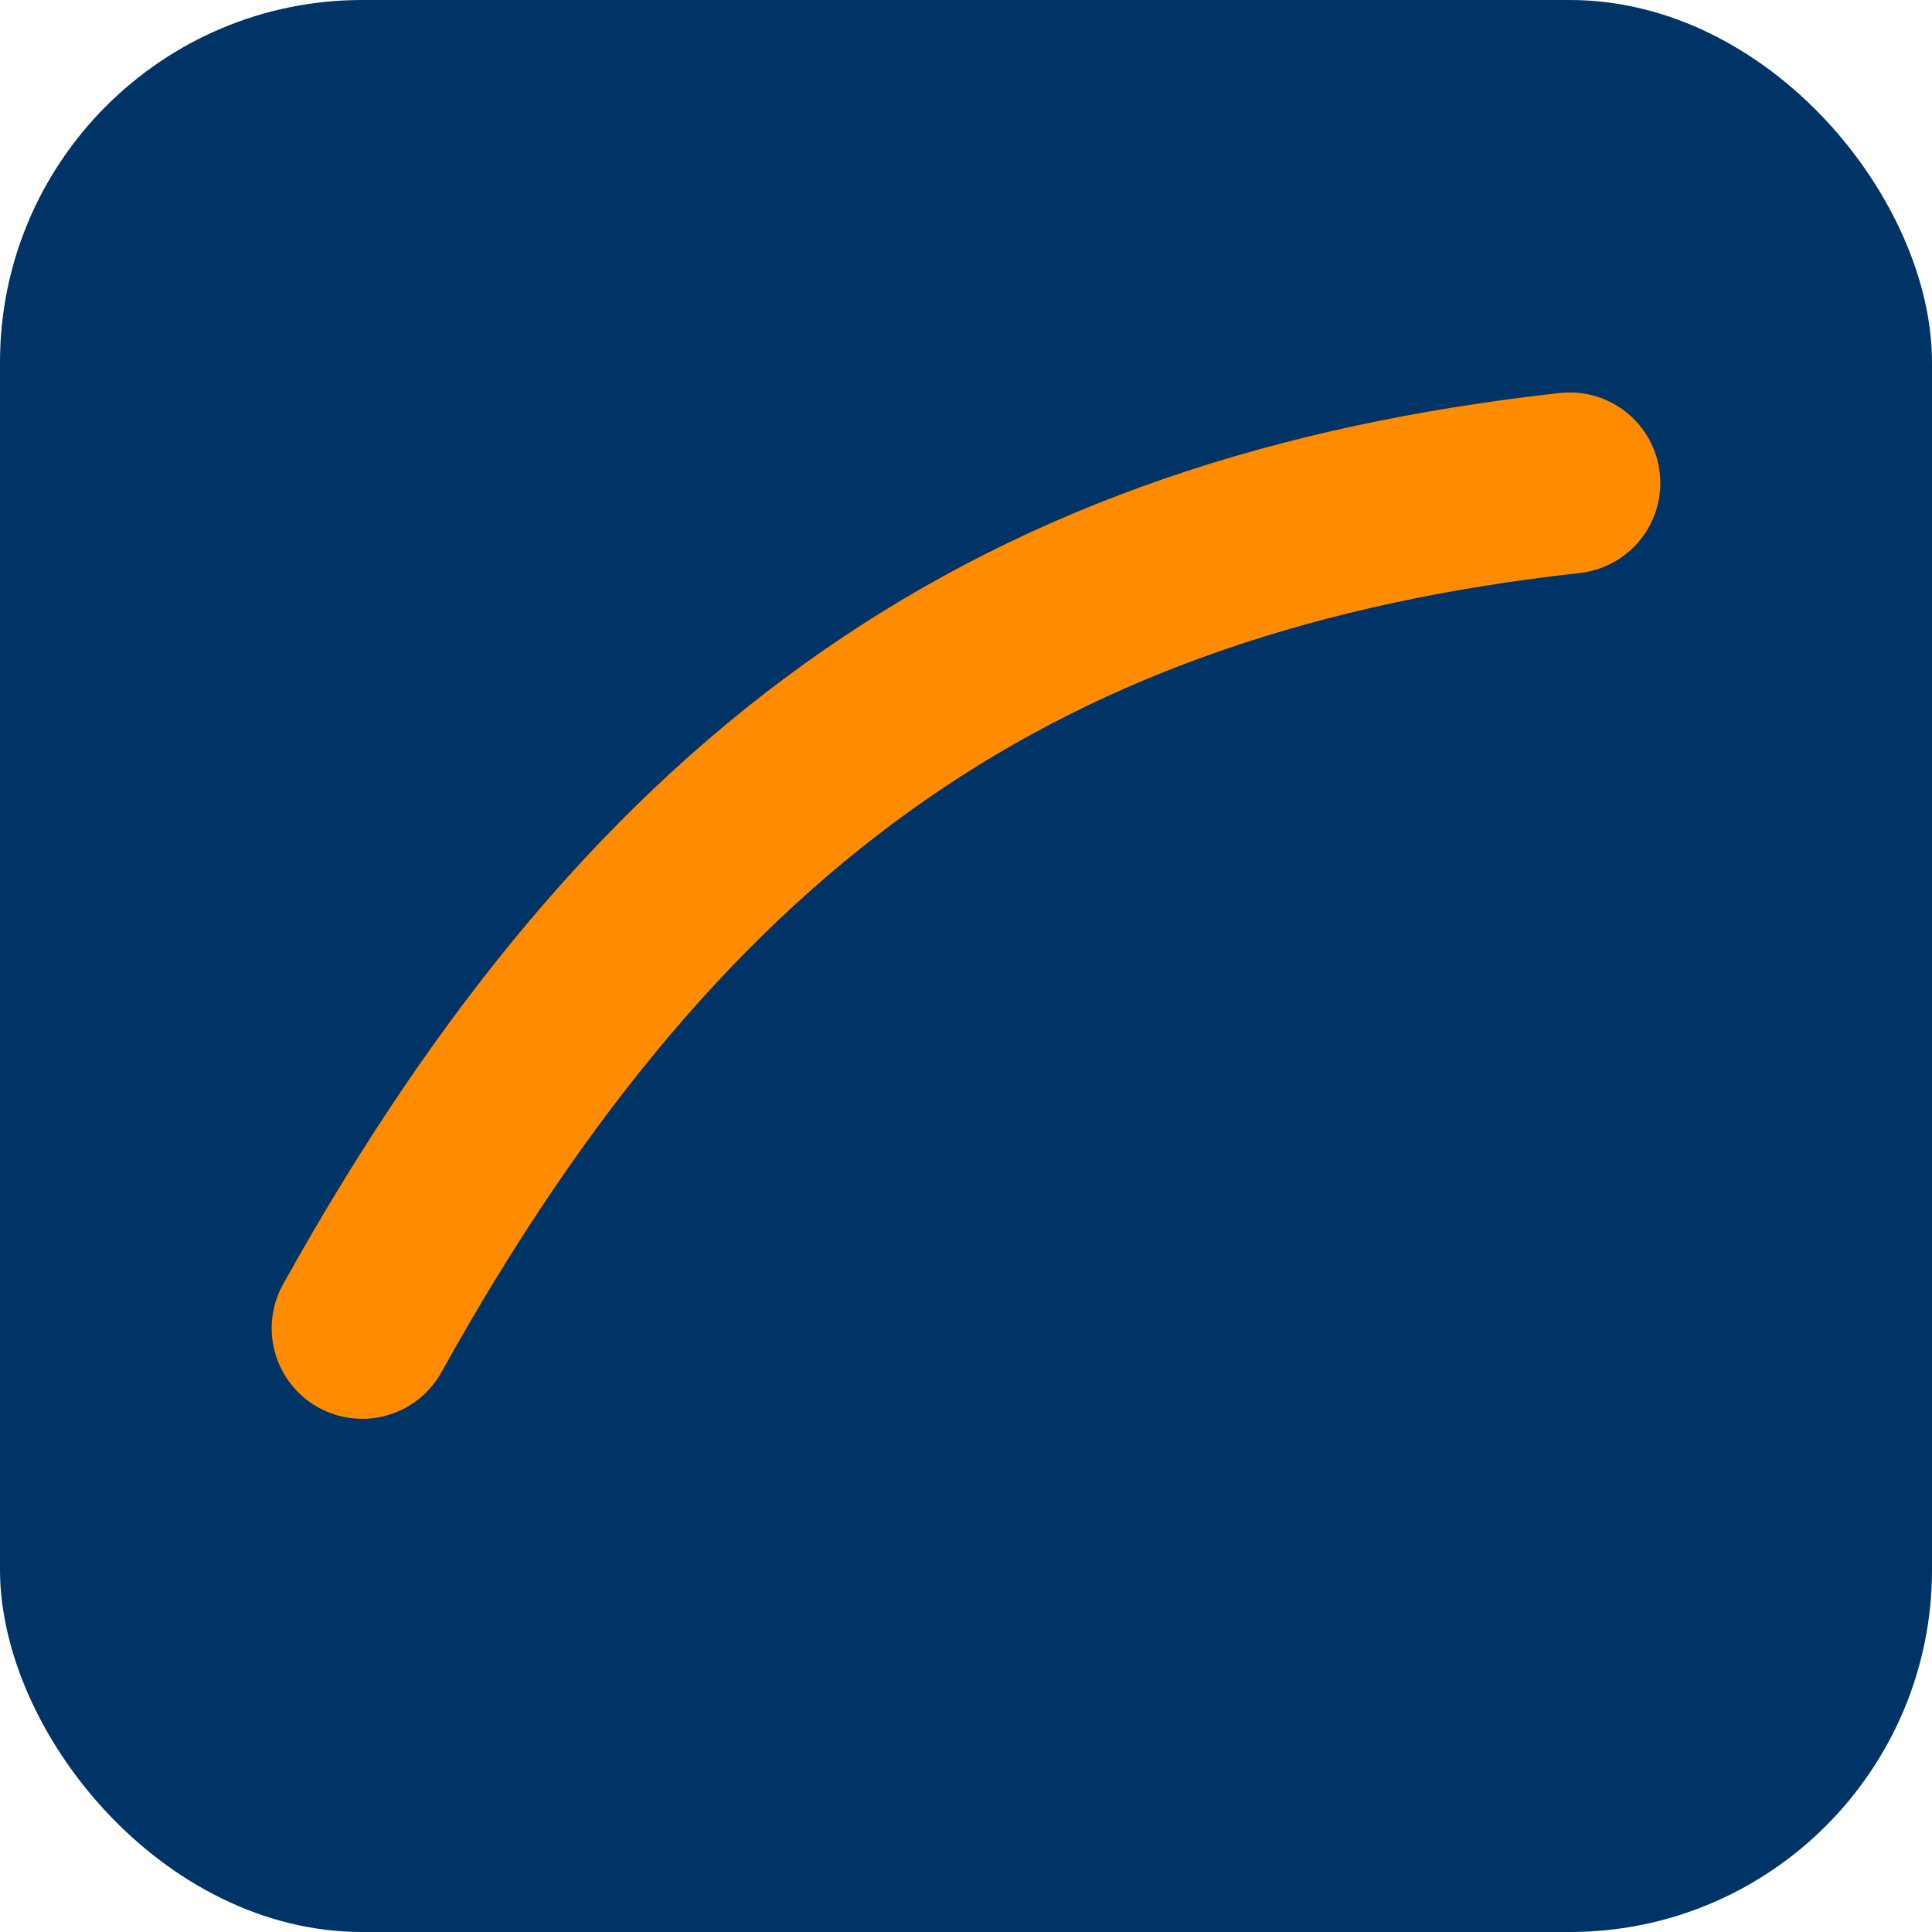
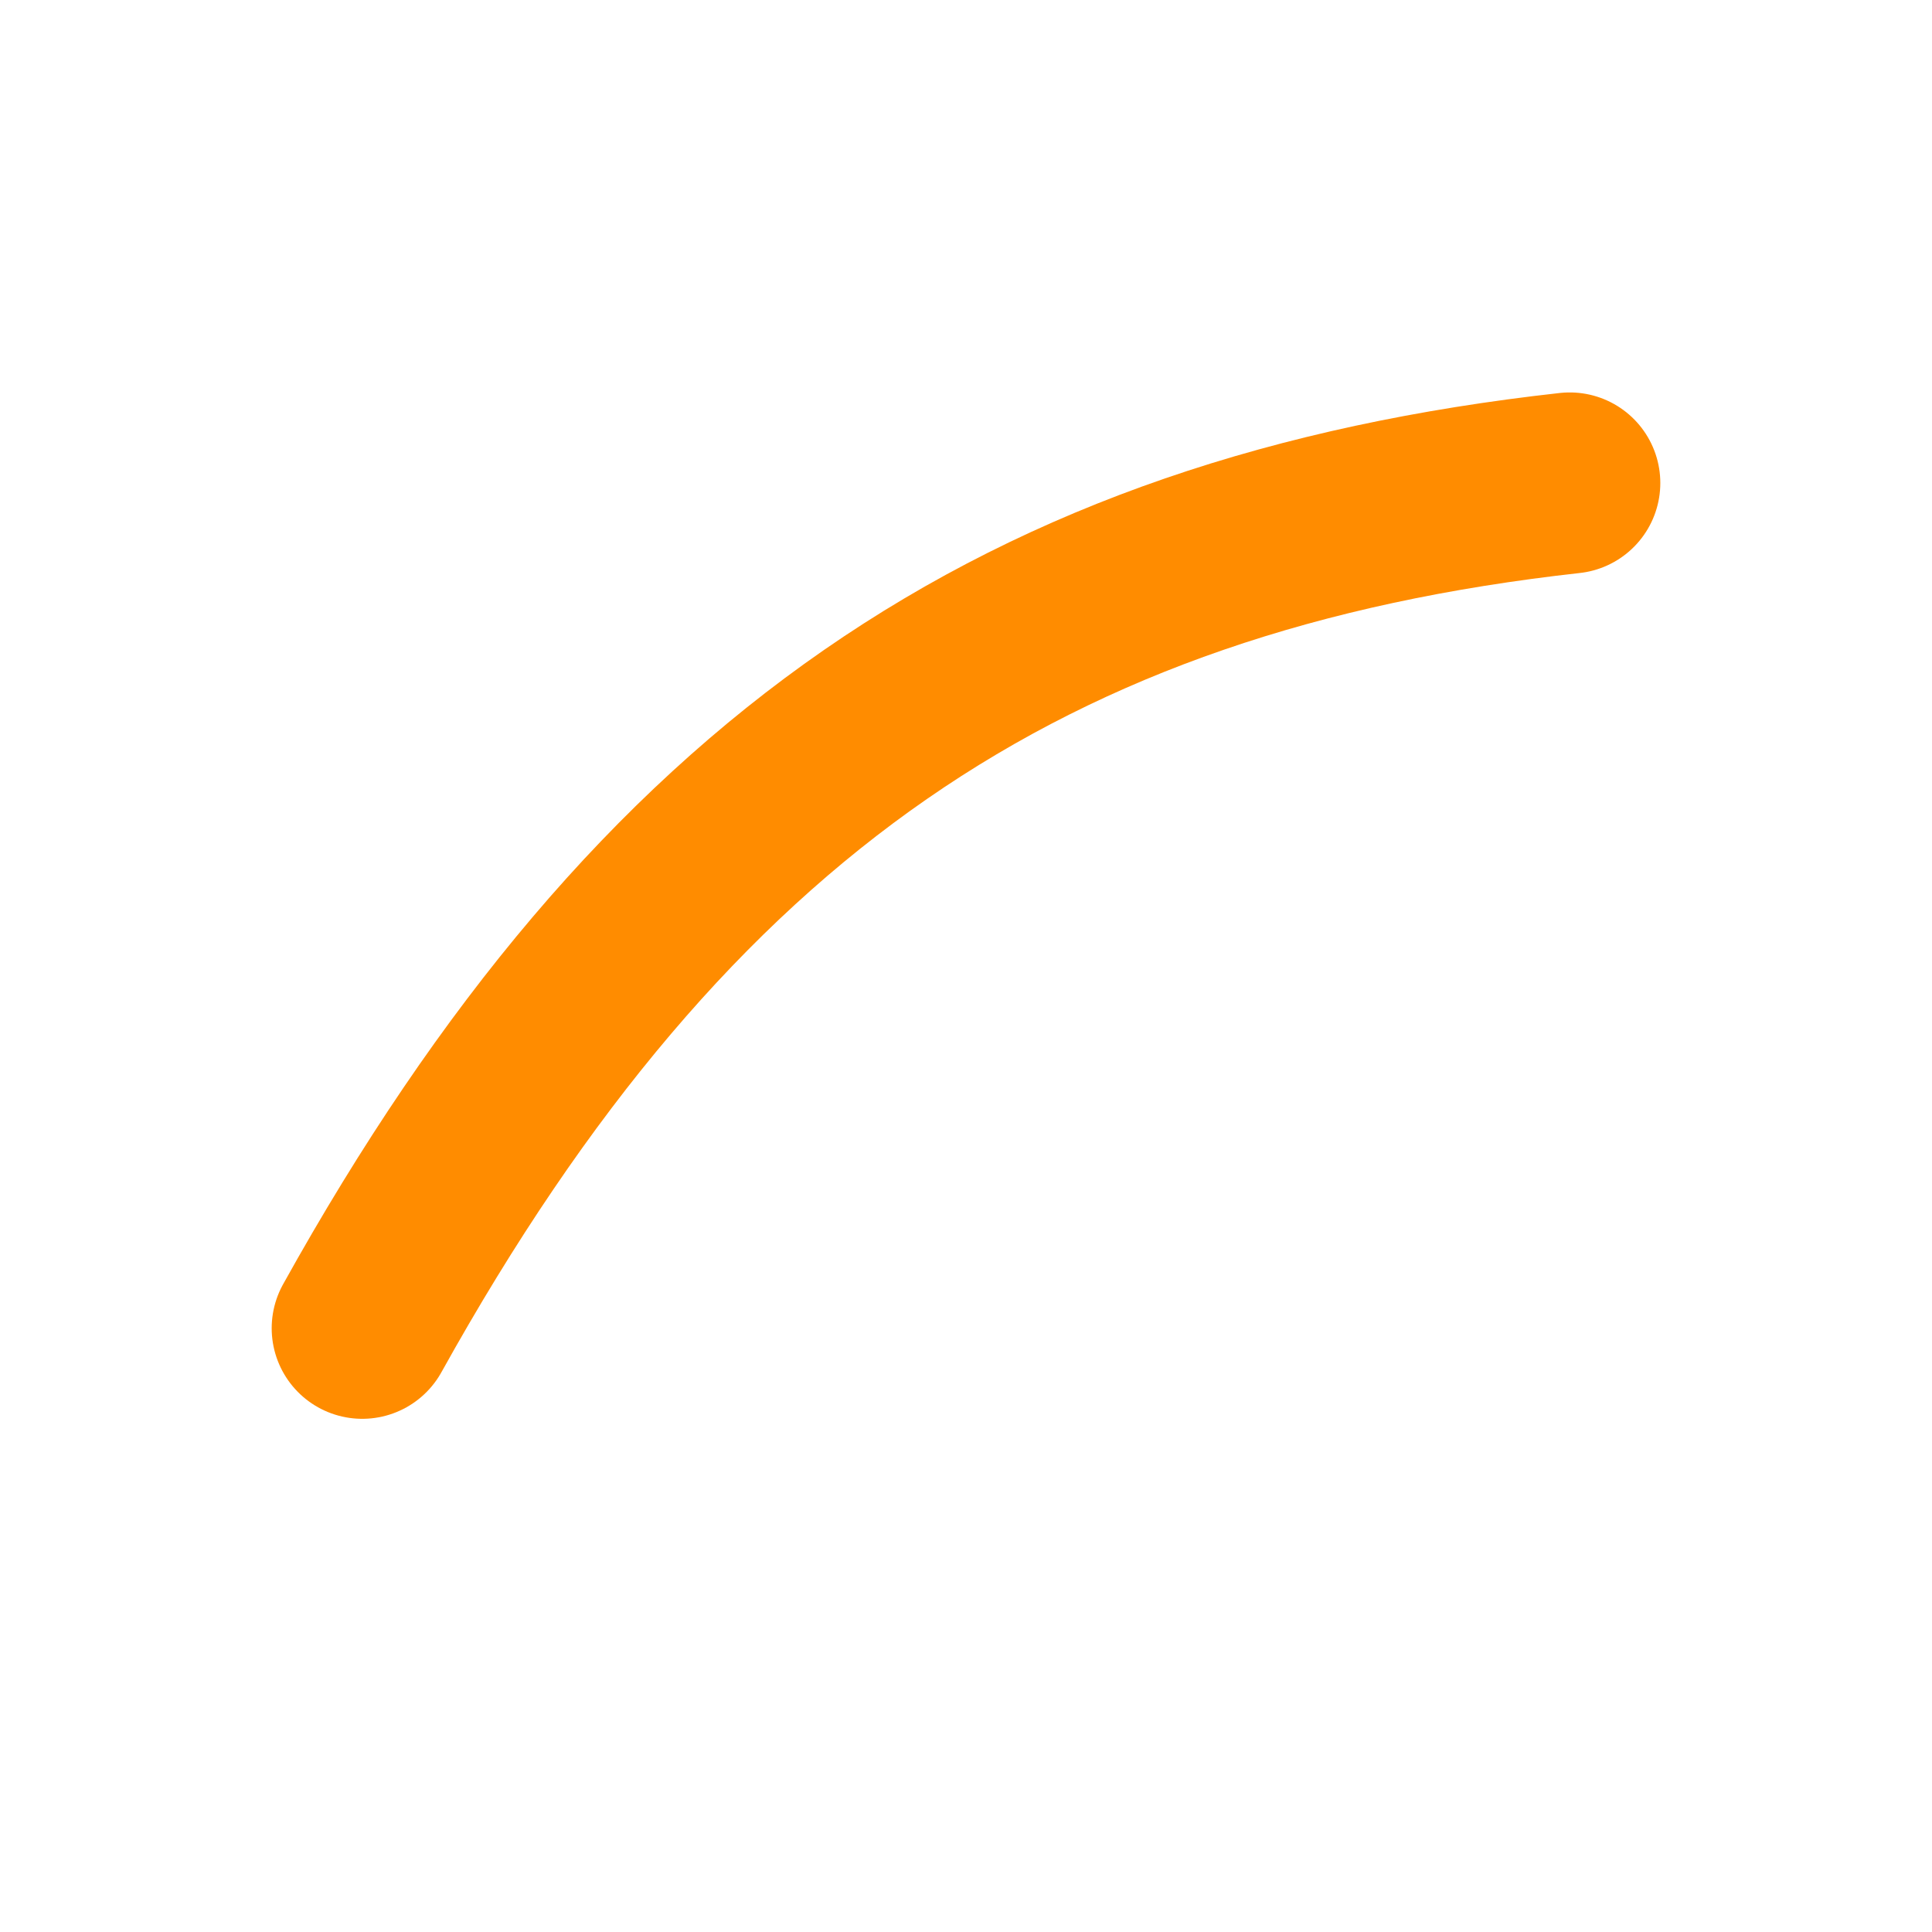
<svg xmlns="http://www.w3.org/2000/svg" viewBox="0 0 64 64">
-   <rect width="64" height="64" rx="12" fill="#003366" />
  <path d="M12 44 C22 26, 34 18, 52 16" stroke="#FF8C00" stroke-width="6" fill="none" stroke-linecap="round" />
</svg>